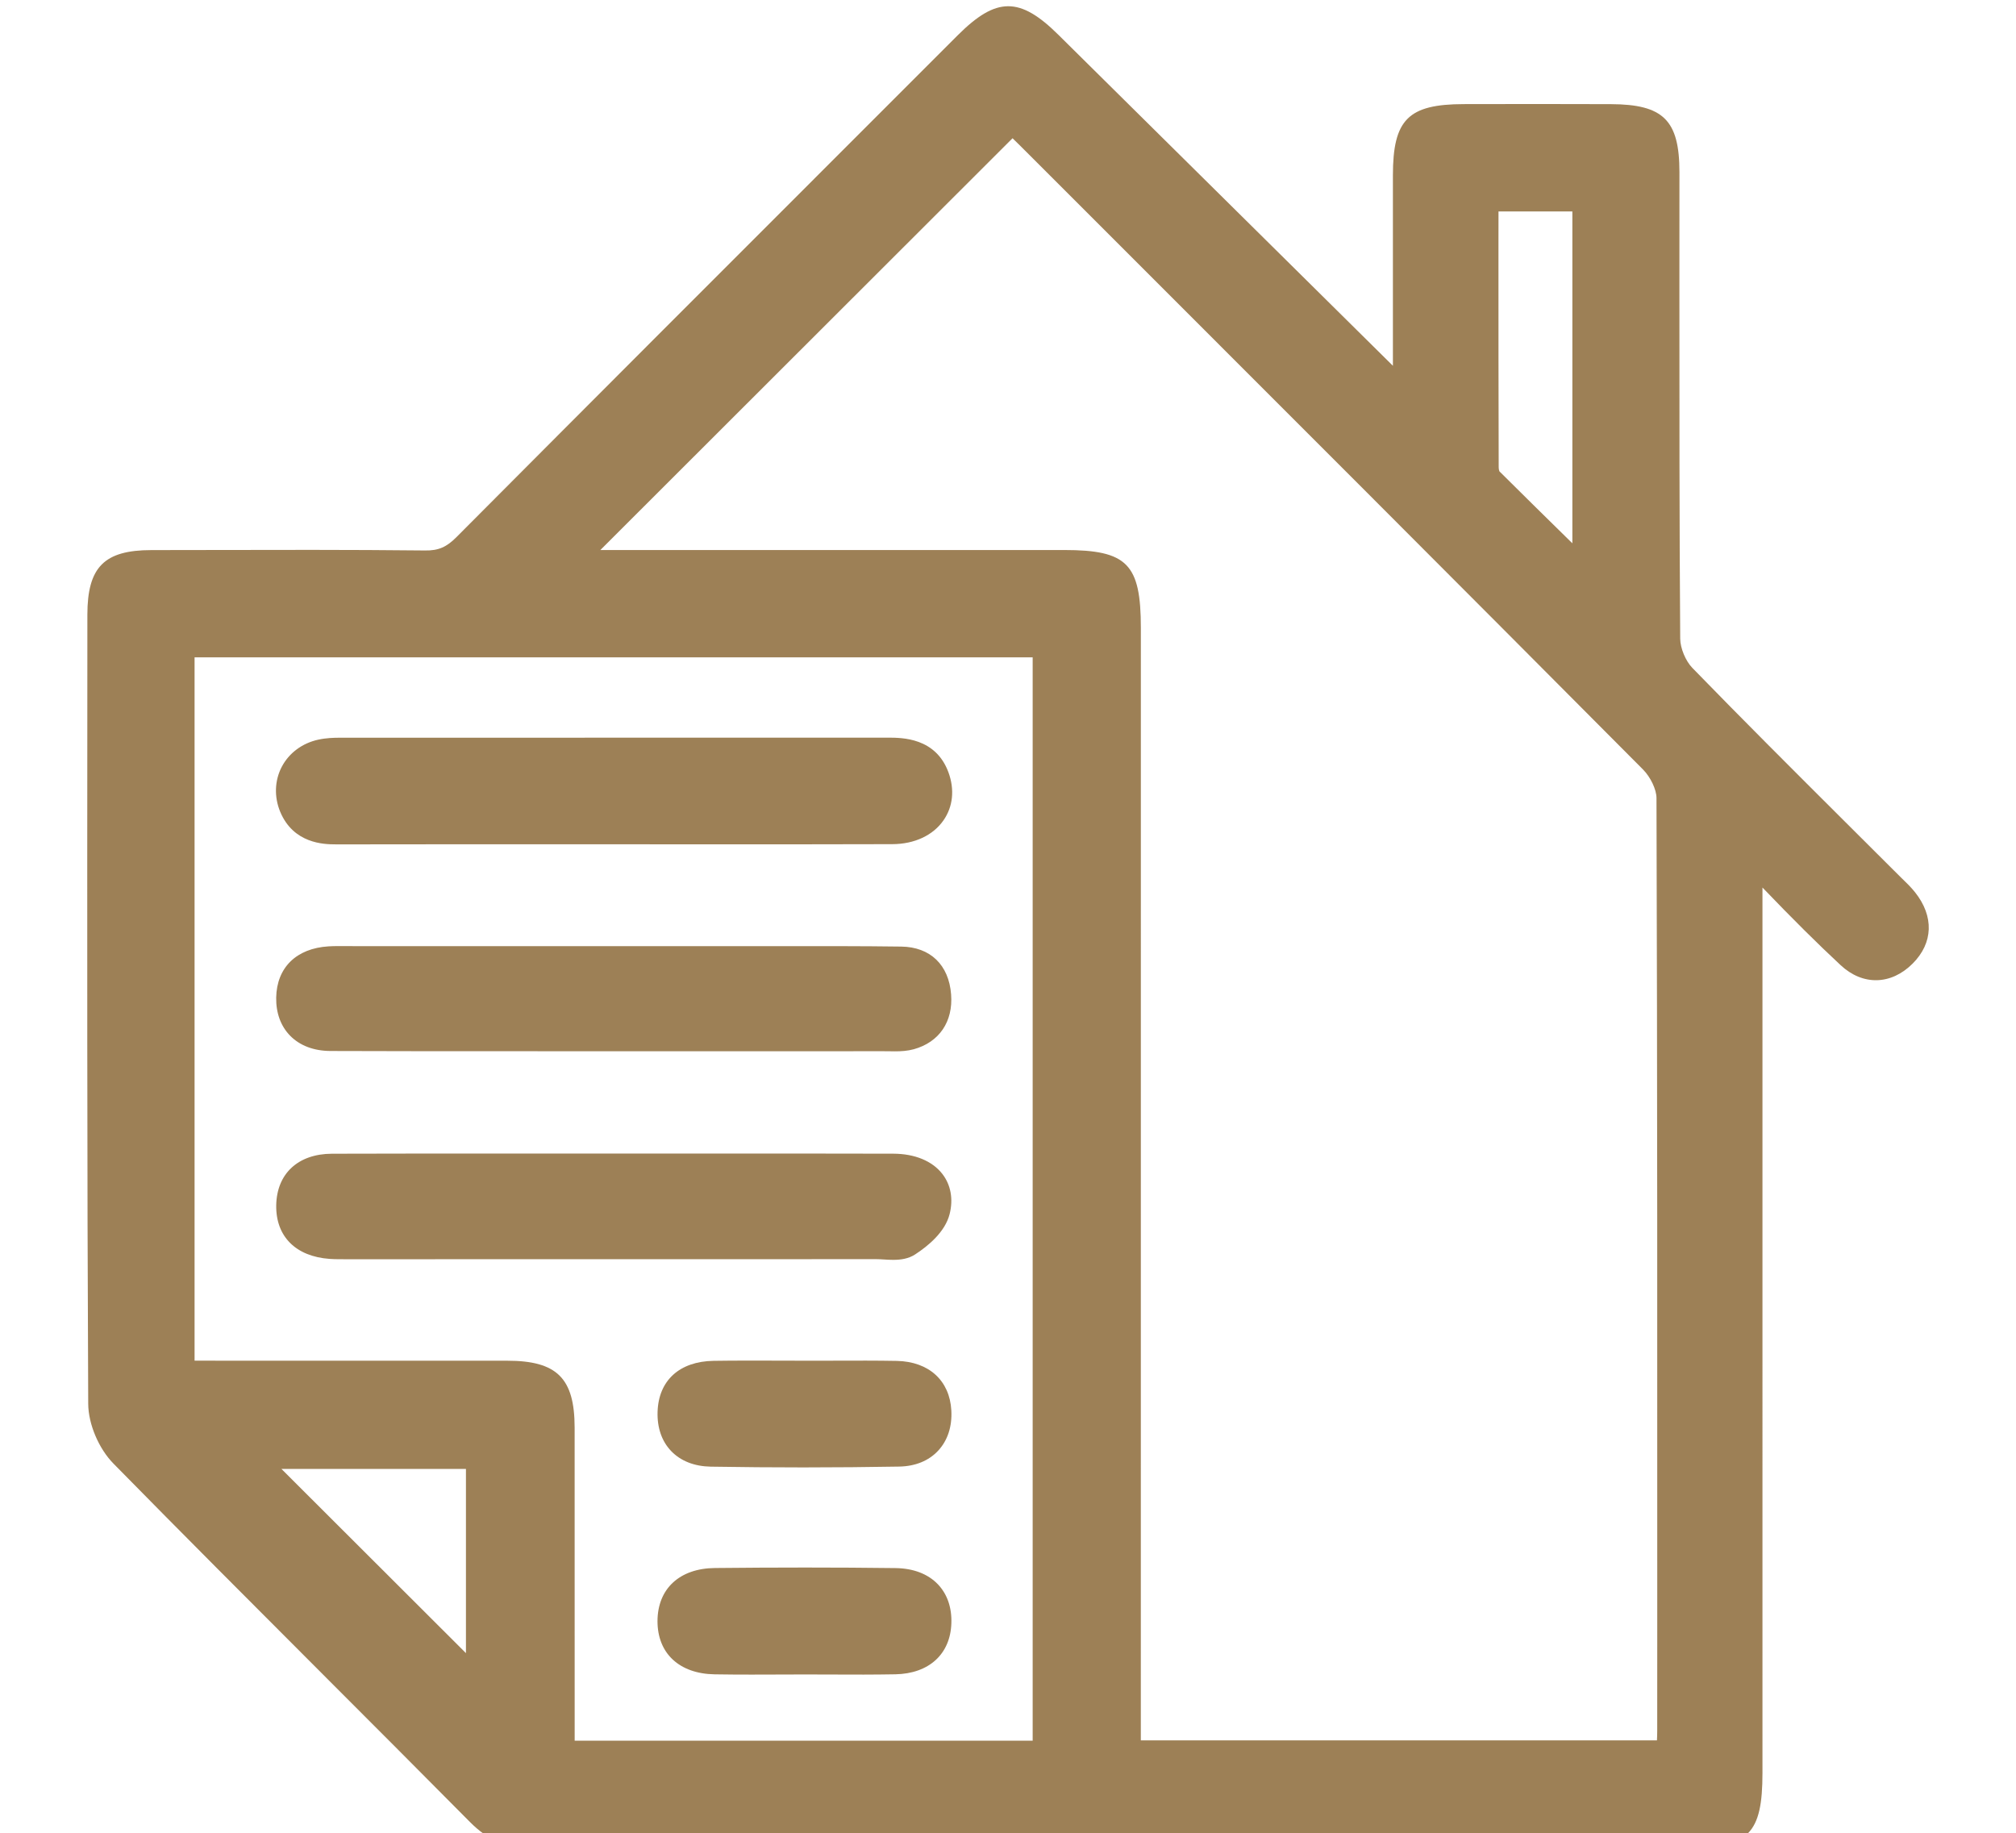
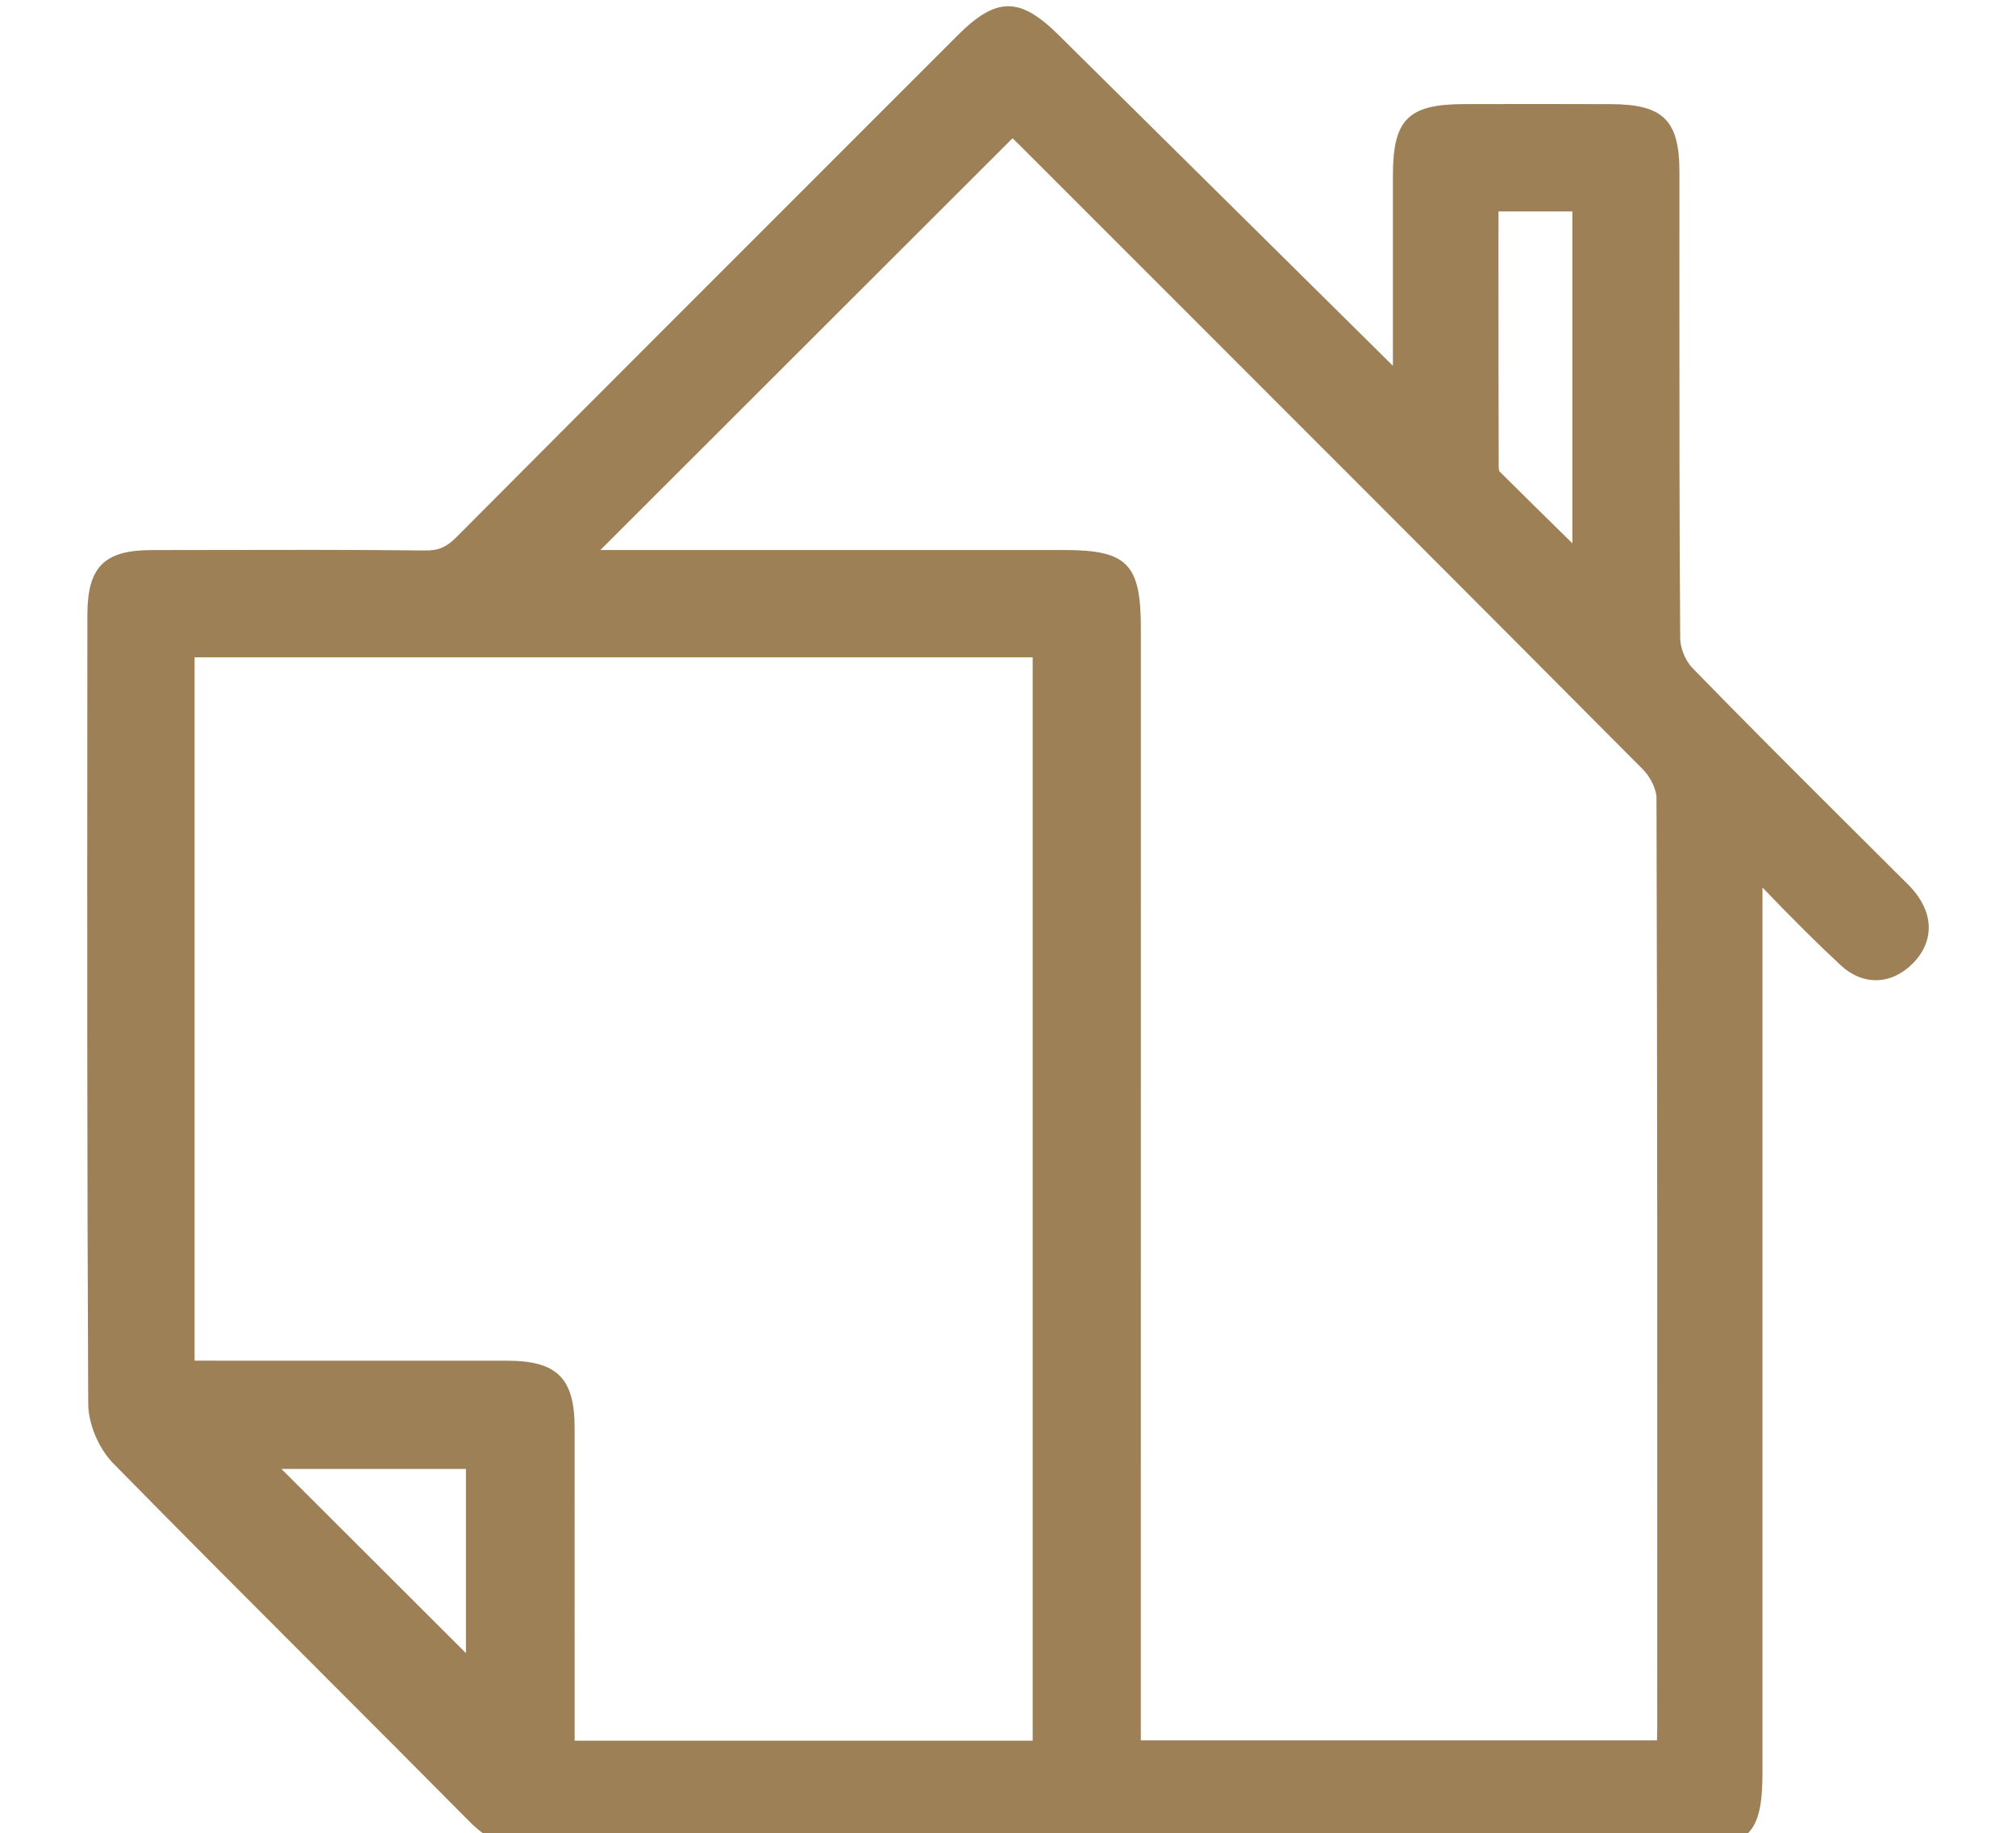
<svg xmlns="http://www.w3.org/2000/svg" id="Layer_1" data-name="Layer 1" viewBox="0 0 52.79 48">
  <defs>
    <style>
      .cls-1 {
        fill: #9d8056;
      }
    </style>
  </defs>
  <path class="cls-1" d="M49.801,23l-1.485-1.48c-1.341-1.337-2.682-2.674-4.001-4.031-.177-.182-.316-.518-.318-.764-.022-3.055-.021-6.109-.021-9.165l.001-3.056c-.002-1.357-.421-1.772-1.797-1.777-1.282-.005-2.566-.004-3.851-.001-1.455,.003-1.854,.403-1.855,1.863v4.989L27.714,.911c-1.01-1.001-1.625-.997-2.635,.012l-2.329,2.329c-3.602,3.601-7.202,7.201-10.795,10.81-.258,.26-.47,.359-.828,.352-1.966-.021-3.932-.016-5.899-.012l-1.263,.002c-1.236,.001-1.675,.444-1.677,1.689l-.001,1.758c-.004,6.303-.008,12.606,.023,18.909,.003,.528,.275,1.173,.664,1.567,1.819,1.852,3.654,3.688,5.489,5.525,1.284,1.285,2.567,2.569,3.846,3.86,.479,.481,.967,.688,1.634,.688h.006c8.214-.014,16.431-.013,24.647-.013l5.603,.001c1.587,0,1.952-.367,1.952-1.964V23.24c.802,.835,1.435,1.463,2.046,2.032,.581,.542,1.322,.523,1.886-.04,.541-.541,.564-1.239,.062-1.87-.104-.13-.224-.247-.344-.363ZM39.239,5.537h1.934V14.226c-.662-.65-1.3-1.276-1.91-1.884-.007-.013-.019-.06-.019-.115-.006-1.909-.006-3.818-.006-5.772l.001-.918ZM12.201,43.287l-4.832-4.824h4.832v4.824Zm14.84,2.292H15.048l-.001-8.202c-.002-1.29-.464-1.747-1.766-1.747l-8.186-.001V17.213H27.041v28.366Zm16.354-.243c0,.078-.003,.155-.007,.235h-13.515l.001-29.126c0-1.68-.357-2.043-2.01-2.043H15.721L26.514,3.62c.062,.061,.129,.125,.194,.19l1.856,1.855c4.824,4.823,9.648,9.646,14.458,14.483,.198,.199,.354,.527,.354,.748,.023,7.266,.021,14.533,.02,21.798l-.001,2.642Z" />
-   <path class="cls-1" d="M8.778,22.11h.023c1.821-.004,3.642-.002,5.461-.003l3.901,.001c1.735,.001,3.469,.002,5.204-.004,.577-.002,1.065-.229,1.339-.624,.249-.358,.295-.805,.13-1.256-.334-.909-1.212-.909-1.587-.909l-14.362,.002c-.138,0-.346,.005-.554,.051-.418,.091-.766,.35-.955,.711-.187,.357-.202,.786-.042,1.174,.346,.836,1.146,.856,1.441,.856Z" />
-   <path class="cls-1" d="M14.078,27.527l9.075-.001,.133,.001c.048,.001,.098,.002,.148,.002,.157,0,.326-.009,.495-.055,.667-.186,1.032-.723,.976-1.437-.059-.773-.546-1.241-1.306-1.251-1.045-.014-2.09-.012-3.136-.012l-.712,0-7.011-0-3.506,0-.154-.001c-.158-.001-.319-.002-.478,.007-.844,.053-1.356,.556-1.37,1.344-.006,.401,.12,.745,.364,.995,.256,.261,.621,.399,1.059,.401,1.809,.008,3.615,.006,5.422,.006Z" />
-   <path class="cls-1" d="M23.143,32.979c.077,.005,.16,.01,.246,.01,.192,0,.397-.026,.574-.142,.348-.226,.786-.592,.903-1.055,.1-.394,.031-.768-.19-1.053-.265-.34-.721-.528-1.284-.53-1.752-.004-3.505-.005-5.26-.003h-4.045c-1.8-.002-3.597-.002-5.396,.004-.886,.004-1.444,.521-1.458,1.352-.012,.814,.511,1.338,1.398,1.402,.15,.011,.3,.008,.452,.009l13.869-.002c.062,0,.126,.004,.19,.008Z" />
-   <path class="cls-1" d="M23.45,41.06c-1.576-.02-3.153-.018-4.729-.002-.925,.009-1.501,.541-1.504,1.39-.001,.845,.571,1.378,1.494,1.394,.32,.005,.641,.007,.961,.007,.255,0,.51-.001,.765-.002l.643-.002,.706,.002c.553,.003,1.108,.004,1.662-.006,.879-.017,1.44-.53,1.464-1.339,.014-.411-.109-.763-.354-1.019-.26-.271-.643-.417-1.107-.423Z" />
-   <path class="cls-1" d="M23.487,35.635c-.541-.01-1.082-.008-1.619-.006l-.749,.001-.662-.002c-.588-.001-1.182-.004-1.772,.005-.893,.015-1.44,.514-1.466,1.336-.013,.414,.11,.77,.355,1.026,.249,.26,.606,.401,1.036,.409,.818,.013,1.628,.02,2.425,.02,.854,0,1.694-.008,2.513-.022,.42-.008,.771-.151,1.018-.416,.249-.268,.368-.632,.345-1.054-.042-.782-.587-1.278-1.423-1.297Z" />
</svg>